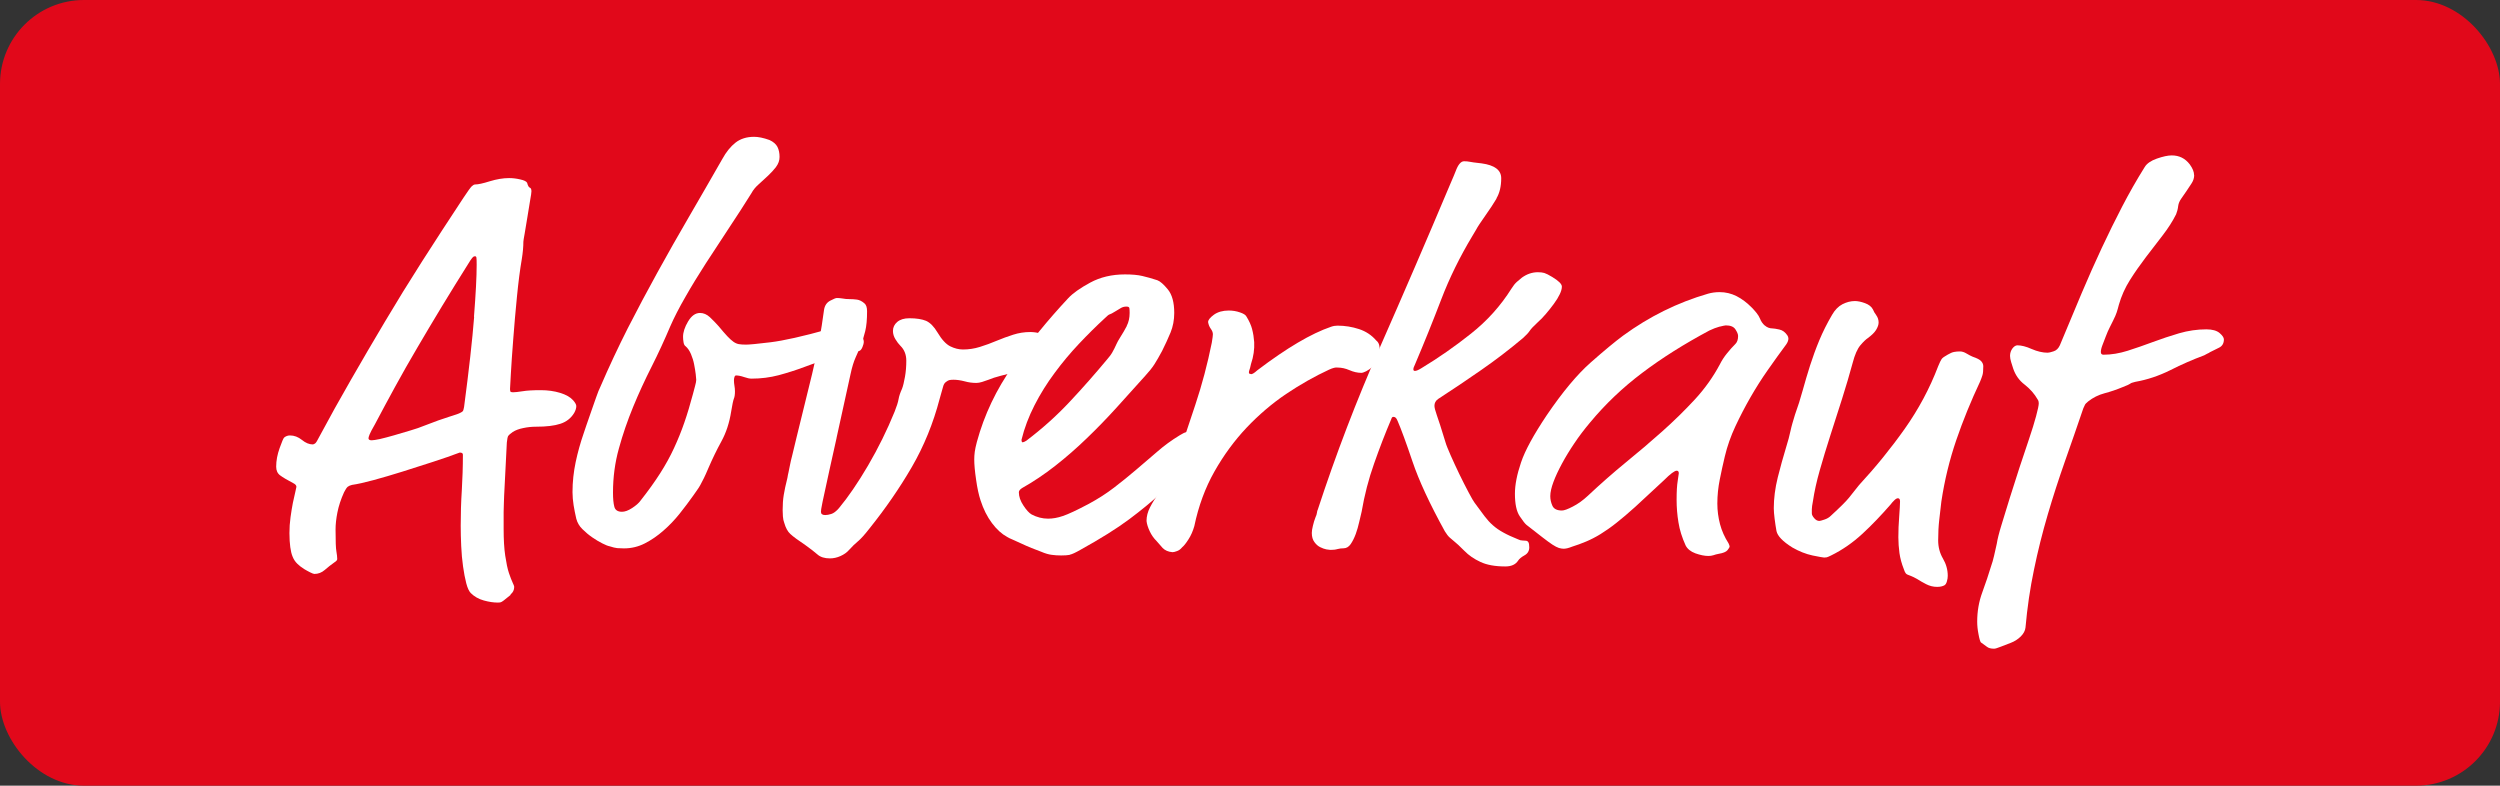
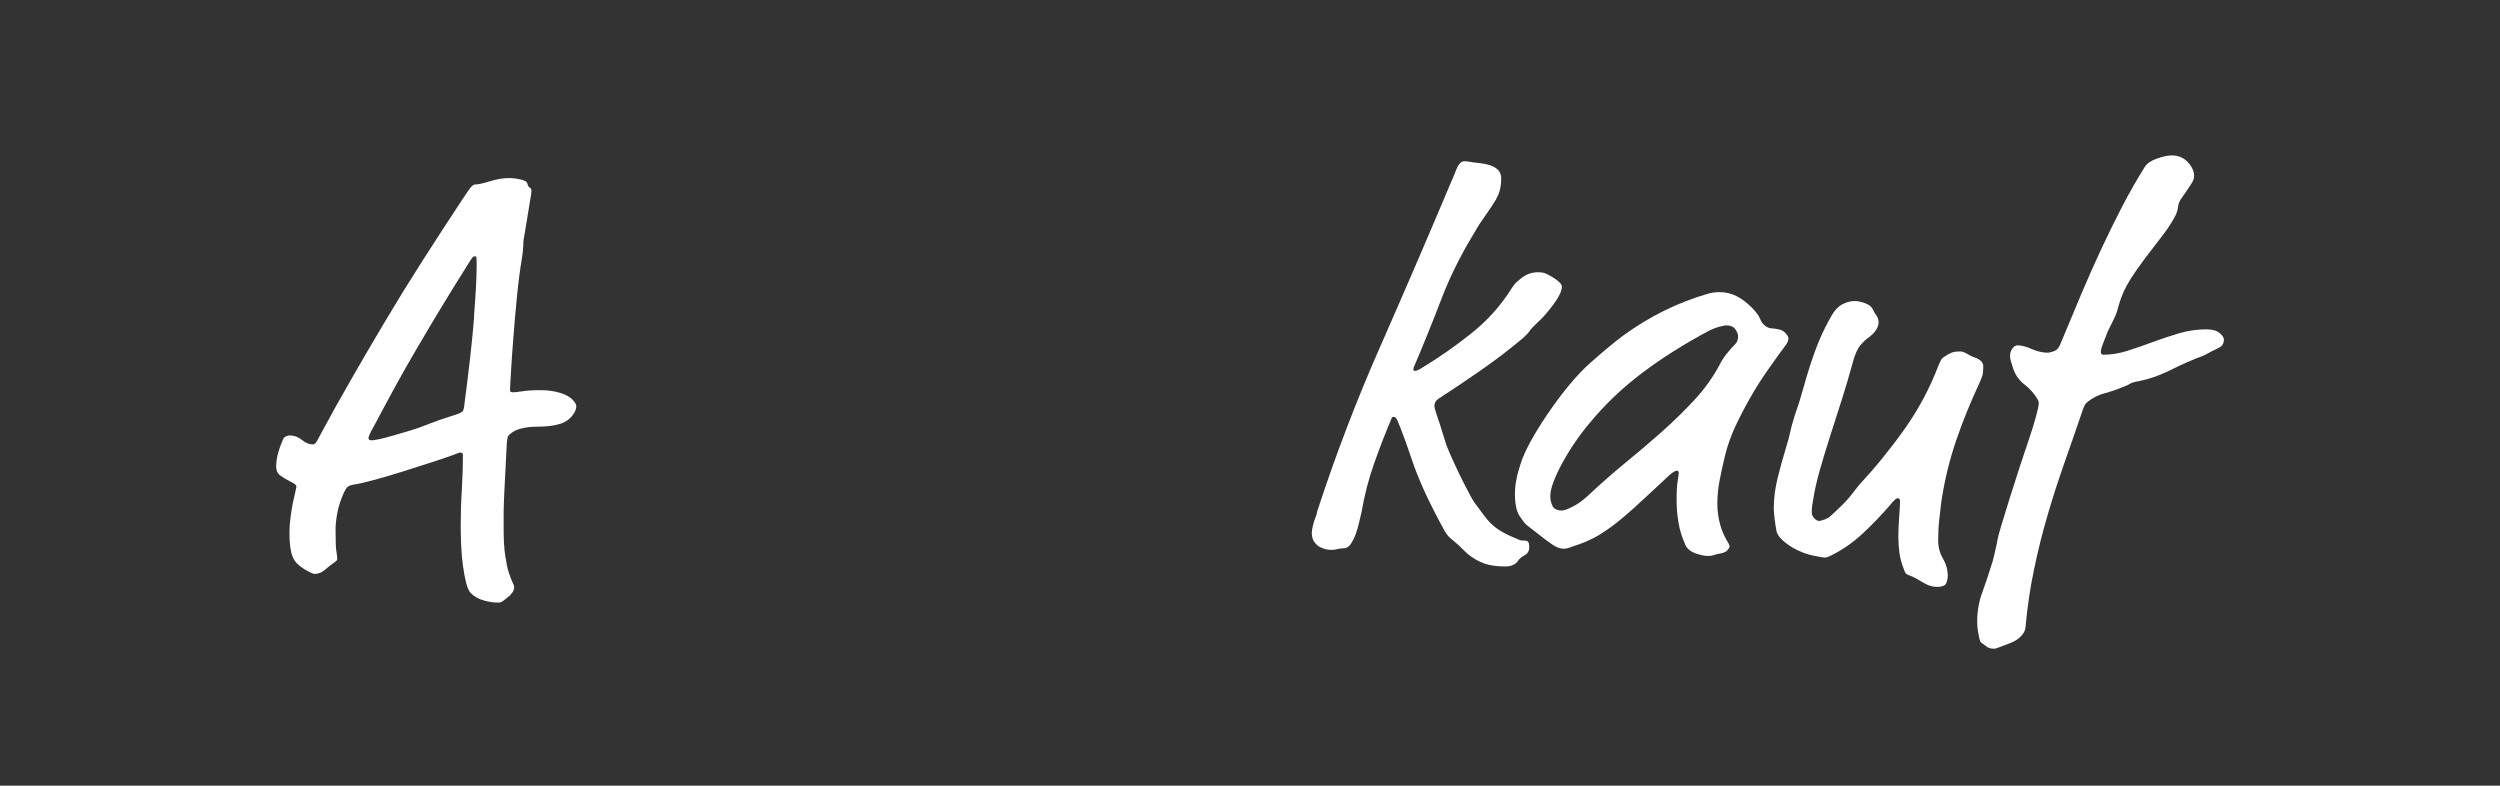
<svg xmlns="http://www.w3.org/2000/svg" id="Ebene_2" data-name="Ebene 2" viewBox="0 0 297.64 93.54">
  <rect x="0" y="0" width="297.64" height="93.54" fill="#333333" stroke="none" />
  <defs>
    <style>
      .cls-1 {
        fill: #fff;
      }

      .cls-2 {
        fill: #e1081a;
      }
    </style>
  </defs>
  <g id="Ebene_1-2" data-name="Ebene 1">
-     <rect class="cls-2" width="297.64" height="93.54" rx="10" ry="10" />
    <g>
      <path class="cls-1" d="m60.79,70.83c-.3.23-.57.45-.82.66-.17.13-.29.2-.38.22s-.19.03-.32.03c-.51,0-1.06-.08-1.67-.25-.61-.17-1.13-.46-1.55-.88-.21-.21-.39-.6-.54-1.17-.15-.57-.27-1.23-.38-1.99-.11-.76-.18-1.57-.22-2.43s-.06-1.68-.06-2.43c0-1.43.04-2.83.13-4.2.08-1.37.13-2.79.13-4.26,0-.17-.13-.25-.38-.25-.88.34-1.94.7-3.16,1.1-1.22.4-2.44.79-3.66,1.17-1.22.38-2.37.72-3.44,1.01s-1.93.48-2.56.57c-.21.05-.38.12-.51.22-.13.11-.27.33-.44.66-.38.84-.64,1.64-.79,2.4-.15.76-.22,1.43-.22,2.02,0,1.39.03,2.26.1,2.62.06.35.1.66.1.91,0,.12-.11.25-.32.38-.42.3-.81.6-1.17.92-.36.31-.77.47-1.23.47-.08,0-.25-.06-.51-.19-.25-.13-.48-.25-.69-.38-.34-.21-.62-.43-.85-.66s-.41-.5-.54-.82c-.13-.31-.22-.69-.28-1.14-.06-.44-.1-1-.1-1.67,0-.63.04-1.26.13-1.9s.18-1.2.28-1.71c.11-.5.2-.94.29-1.3.08-.35.13-.56.13-.6,0-.17-.13-.32-.38-.44-.72-.38-1.23-.68-1.55-.92-.32-.23-.48-.58-.48-1.04,0-.72.14-1.45.41-2.21.27-.76.45-1.18.54-1.26.21-.17.44-.25.69-.25.51,0,.98.18,1.42.53.44.36.87.54,1.3.54.08,0,.18-.05.29-.13.1-.08.26-.33.47-.76,1.22-2.28,2.48-4.55,3.79-6.82,1.3-2.27,2.65-4.57,4.04-6.91,1.39-2.34,2.86-4.73,4.42-7.17,1.56-2.44,3.2-4.96,4.93-7.58.5-.76.83-1.21.98-1.36.15-.14.28-.22.41-.22.34,0,.92-.12,1.74-.38.82-.25,1.59-.38,2.3-.38.42,0,.86.05,1.33.16.46.1.74.24.82.41.08.33.19.52.32.57s.19.19.19.44c0,.13-.05.5-.16,1.1-.11.61-.21,1.26-.32,1.96s-.21,1.34-.32,1.93-.16.93-.16,1.01c0,.59-.06,1.28-.19,2.08-.21,1.22-.4,2.69-.57,4.42-.17,1.73-.32,3.4-.44,5.02-.13,1.62-.22,3.02-.29,4.2-.06,1.18-.1,1.79-.1,1.83,0,.08.01.16.03.25.02.08.14.12.35.12s.58-.04,1.1-.12c.53-.09,1.25-.13,2.18-.13.84,0,1.61.11,2.3.32.69.21,1.21.5,1.55.88.25.29.38.52.38.69,0,.25-.08.52-.25.82-.38.63-.93,1.06-1.64,1.29-.72.24-1.68.35-2.9.35-.51,0-1.01.05-1.52.16-.51.1-.93.26-1.26.47-.3.21-.47.37-.54.47-.06.11-.12.37-.16.79l-.32,6.31c0,.22-.01.5-.03.85-.02.36-.03.73-.03,1.1v2.02c0,1.26.06,2.32.19,3.19s.27,1.55.44,2.06c.17.5.32.88.44,1.14s.19.42.19.5c0,.38-.15.68-.44.91Zm-4.36-33.12c.21-2.69.32-4.75.32-6.19,0-.46-.01-.75-.03-.85-.02-.1-.07-.16-.16-.16s-.16.03-.22.07c-.06.04-.18.19-.35.44-1.22,1.94-2.35,3.76-3.38,5.46-1.03,1.7-2.01,3.35-2.93,4.92-.93,1.58-1.8,3.11-2.62,4.61-.82,1.5-1.63,3-2.43,4.52-.34.59-.55.99-.63,1.2-.08.21-.13.36-.13.44,0,.17.13.25.38.25.17,0,.49-.05.98-.15.48-.11,1.04-.26,1.67-.44.63-.19,1.27-.38,1.93-.57s1.23-.39,1.74-.6c1.18-.46,2.15-.81,2.9-1.04.76-.23,1.2-.39,1.33-.47.17-.08.27-.15.32-.22.04-.06.08-.22.13-.47.59-4.46.99-8.04,1.2-10.74Z" />
-       <path class="cls-1" d="m92.4,19.87c-.27.35-.59.7-.95,1.04-.36.33-.73.67-1.1,1.01-.38.33-.68.69-.88,1.07-.84,1.35-1.74,2.74-2.69,4.17-.95,1.43-1.86,2.84-2.75,4.2-.88,1.37-1.7,2.7-2.43,3.99-.74,1.28-1.34,2.45-1.8,3.5-.68,1.6-1.41,3.2-2.21,4.78-.8,1.58-1.54,3.18-2.21,4.81s-1.24,3.28-1.7,4.96c-.47,1.69-.7,3.43-.7,5.25,0,.72.05,1.27.16,1.68.1.4.41.6.91.6.34,0,.74-.14,1.2-.44s.8-.59,1.01-.89c.93-1.18,1.71-2.27,2.34-3.26.63-.99,1.18-1.98,1.64-2.98.46-.99.87-2,1.23-3.04.36-1.03.7-2.18,1.04-3.45.08-.34.17-.66.25-.95.08-.3.13-.53.13-.7,0-.08-.02-.3-.06-.66s-.11-.75-.19-1.17c-.08-.43-.21-.84-.38-1.24-.17-.4-.38-.7-.63-.92-.13-.08-.21-.24-.25-.47-.04-.23-.06-.45-.06-.66,0-.54.2-1.16.6-1.83.4-.67.87-1.01,1.42-1.01.42,0,.81.17,1.17.5.36.34.71.7,1.04,1.07.42.51.77.91,1.04,1.2.27.29.52.51.73.66s.42.24.63.28.5.06.88.06,1.35-.09,2.9-.28,3.85-.7,6.88-1.55c.34-.08.64-.17.92-.25.27-.08.45-.13.53-.13.13,0,.23.03.32.07s.23.06.44.06c.51,0,.93.12,1.26.38.13.08.28.27.47.57.19.3.29.57.29.82,0,.13-.05.33-.16.6s-.24.43-.41.47c-1.22.17-2.36.43-3.41.79-1.05.36-2.08.73-3.09,1.11-1.01.38-2.03.7-3.06.98-1.03.27-2.11.41-3.25.41-.21,0-.51-.06-.88-.19-.38-.13-.7-.19-.95-.19-.08,0-.15.06-.19.19s-.06.25-.06.38c0,.21.02.43.06.66s.06.45.06.66c0,.38-.04.67-.13.88-.08.21-.19.71-.32,1.52-.21,1.35-.6,2.53-1.17,3.57s-1.08,2.1-1.55,3.19c-.21.5-.39.9-.54,1.2s-.28.56-.41.79c-.13.23-.25.43-.38.6-.13.17-.27.38-.44.63-.51.72-1.05,1.44-1.64,2.18-.59.74-1.23,1.41-1.93,2.02-.69.61-1.43,1.12-2.21,1.52-.78.4-1.61.6-2.5.6-.29,0-.56-.01-.79-.03s-.54-.1-.91-.22c-.21-.04-.51-.16-.88-.35-.38-.19-.78-.43-1.2-.72-.42-.29-.81-.62-1.17-.98-.36-.35-.6-.77-.72-1.23-.13-.54-.23-1.08-.32-1.61-.08-.53-.13-1.04-.13-1.55,0-1.22.13-2.42.38-3.6s.57-2.31.95-3.41c.04-.13.15-.45.32-.95.17-.5.36-1.05.57-1.64s.41-1.16.6-1.71.35-.95.48-1.2c1.05-2.44,2.15-4.77,3.28-7.01,1.14-2.23,2.32-4.45,3.54-6.66,1.22-2.21,2.47-4.42,3.76-6.63s2.6-4.5,3.95-6.85c.46-.84.99-1.5,1.58-1.96.59-.46,1.33-.69,2.21-.69.5,0,1.11.12,1.83.38.46.21.78.49.95.82.17.34.25.74.25,1.2,0,.42-.14.81-.41,1.17Z" />
-       <path class="cls-1" d="m99.6,52.14c-.57,2.55-1.13,5.08-1.67,7.61-.09.46-.14.75-.16.85-.02.1-.03.22-.03.34,0,.25.17.38.5.38.21,0,.45-.04.73-.13.27-.08.58-.31.91-.69,1.09-1.31,2.25-3,3.47-5.08,1.22-2.09,2.27-4.22,3.16-6.41.25-.63.41-1.13.47-1.49.06-.36.2-.77.41-1.23.13-.33.24-.81.35-1.42s.16-1.25.16-1.93c0-.71-.23-1.31-.7-1.77-.21-.21-.41-.47-.6-.79-.19-.31-.29-.64-.29-.98,0-.42.17-.78.51-1.07.34-.29.82-.44,1.45-.44.84,0,1.51.11,1.99.31.48.22.94.68,1.36,1.39.5.84,1.01,1.39,1.51,1.64.51.25,1.01.38,1.52.38.67,0,1.35-.1,2.02-.31.67-.21,1.34-.45,1.99-.73.65-.27,1.3-.51,1.96-.72.65-.21,1.34-.32,2.05-.32.38,0,.84.07,1.39.19.55.13,1.07.36,1.58.7.38.21.61.41.7.6.08.19.13.45.13.79,0,.12-.02.21-.06.25s-.17.13-.38.25c-.88.46-1.74.84-2.56,1.14-.82.3-1.6.55-2.34.76s-1.4.39-1.99.53c-.59.15-1.07.31-1.45.47-.25.09-.51.17-.76.26-.25.08-.49.12-.69.12-.47,0-.93-.06-1.39-.19-.47-.12-.91-.19-1.33-.19-.21,0-.37.02-.48.04s-.24.09-.41.22c-.17.12-.29.31-.35.57-.06.25-.2.74-.41,1.45-.76,2.9-1.86,5.61-3.31,8.11-1.45,2.5-3.13,4.93-5.02,7.29-.59.76-1.05,1.27-1.39,1.55s-.69.62-1.07,1.04c-.25.29-.59.53-1.01.72s-.84.28-1.26.28c-.63,0-1.13-.15-1.49-.47-.36-.31-.83-.68-1.42-1.1-.88-.59-1.48-1.03-1.8-1.33-.32-.29-.56-.73-.73-1.33-.08-.21-.14-.46-.16-.76-.02-.29-.03-.55-.03-.76,0-.67.04-1.27.13-1.8.08-.52.23-1.21.44-2.05.04-.25.08-.47.13-.66.04-.19.1-.45.16-.79.06-.33.16-.76.29-1.26.13-.5.29-1.2.5-2.08.63-2.53,1.25-5.05,1.86-7.58.61-2.52,1.08-5.07,1.42-7.64.08-.5.33-.86.73-1.07.4-.21.66-.32.79-.32.21,0,.44.02.69.06.25.05.51.07.76.07.34,0,.65.02.95.06.29.04.59.19.88.44.21.17.32.48.32.95,0,.97-.07,1.76-.22,2.37-.15.61-.32,1.16-.51,1.64-.19.48-.4.98-.63,1.48-.23.51-.43,1.16-.6,1.96-.55,2.53-1.1,5.06-1.67,7.61Z" />
-       <path class="cls-1" d="m127.35,66.06c-.25.05-.59.07-1.01.07-.38,0-.75-.02-1.1-.07-.36-.04-.79-.16-1.3-.38-.34-.13-.72-.28-1.14-.44-.42-.17-.83-.35-1.23-.54-.4-.19-.75-.34-1.04-.47-.3-.12-.51-.23-.63-.31-.63-.34-1.23-.88-1.8-1.64-.57-.76-1.02-1.66-1.36-2.71-.21-.63-.39-1.45-.53-2.46-.15-1.01-.22-1.81-.22-2.4,0-.3.02-.6.06-.92.04-.31.13-.7.25-1.17.88-3.24,2.32-6.26,4.3-9.06,1.98-2.8,4.17-5.48,6.57-8.05.55-.59,1.42-1.21,2.62-1.86s2.58-.98,4.14-.98c.84,0,1.54.06,2.08.19s1.14.29,1.77.5c.34.12.76.49,1.26,1.1.5.61.76,1.54.76,2.8,0,.84-.15,1.62-.44,2.33-.3.71-.63,1.45-1.01,2.2-.34.63-.64,1.16-.91,1.58-.27.42-.64.88-1.1,1.38-1.09,1.22-2.22,2.47-3.38,3.75s-2.35,2.51-3.57,3.68c-1.22,1.18-2.47,2.27-3.76,3.28s-2.6,1.89-3.95,2.65c-.25.16-.38.33-.38.5,0,.5.18,1.03.54,1.57.36.55.68.9.98,1.07.63.33,1.28.5,1.96.5.54,0,1.14-.1,1.77-.32.63-.21,1.66-.69,3.09-1.45,1.09-.59,2.09-1.23,3-1.93s1.78-1.4,2.62-2.12c.84-.71,1.67-1.43,2.5-2.14.82-.72,1.71-1.37,2.68-1.96.34-.21.6-.34.79-.38.19-.04.35-.06.47-.06.21,0,.47.12.79.38.32.26.47.55.47.88,0,.3-.01.49-.03.57-.02.09-.03.17-.03.25,0,.13-.01.28-.03.44-.02.17-.12.32-.29.44-.76.63-1.46,1.32-2.11,2.06-.65.73-1.45,1.55-2.4,2.43-.95.88-2.16,1.88-3.63,2.98-1.47,1.1-3.41,2.31-5.81,3.64-.59.34-1.01.53-1.26.58Zm6.79-27.25c.23-.44.35-.96.35-1.55,0-.25-.01-.44-.03-.57-.02-.13-.14-.19-.35-.19-.25,0-.49.06-.69.19-.21.12-.42.25-.63.38-.34.21-.56.33-.66.35-.11.02-.31.18-.6.47-1.01.93-2.03,1.94-3.06,3.03-1.03,1.09-2,2.25-2.9,3.47-.91,1.22-1.71,2.5-2.4,3.85-.69,1.35-1.21,2.72-1.55,4.11,0,.21.04.31.13.31s.23-.06.44-.19c1.89-1.43,3.62-2.98,5.18-4.65,1.56-1.66,3.05-3.36,4.48-5.08.25-.29.43-.53.54-.72s.2-.37.29-.54.17-.34.25-.53.23-.45.44-.79c.29-.46.56-.91.79-1.36Z" />
-       <path class="cls-1" d="m149.07,39.19c.13.48.21,1,.25,1.55.04.84-.08,1.71-.38,2.59-.08.38-.15.62-.19.72-.04.11-.06.2-.06.28,0,.13.06.19.19.19.13.09.4-.06.82-.44,3.49-2.65,6.42-4.38,8.78-5.18.25-.09.51-.13.76-.13.88,0,1.74.14,2.56.41.82.27,1.5.72,2.05,1.36.17.13.29.31.35.54.06.23.07.41.03.53.04.46-.02.86-.19,1.2s-.38.62-.63.85c-.25.23-.5.41-.76.54-.25.12-.44.19-.57.19-.46,0-.94-.11-1.42-.32s-.96-.31-1.42-.31c-.21-.04-.55.04-1.01.25-1.73.8-3.43,1.77-5.12,2.9-1.68,1.14-3.25,2.48-4.7,4.01-1.45,1.54-2.73,3.28-3.82,5.21-1.1,1.94-1.9,4.11-2.4,6.51-.17.59-.4,1.12-.7,1.58-.29.46-.55.78-.76.95-.17.21-.37.36-.6.44-.23.09-.41.13-.54.13-.5-.04-.89-.21-1.17-.5-.27-.3-.51-.57-.72-.82-.34-.34-.61-.72-.82-1.17s-.34-.85-.38-1.23c0-.54.14-1.08.41-1.61.27-.53.6-1.06.98-1.61.38-.54.76-1.1,1.14-1.67.38-.57.67-1.15.88-1.74.8-2.4,1.6-4.8,2.4-7.2.8-2.4,1.45-4.86,1.96-7.39.04-.29.07-.51.1-.66.02-.14.03-.26.03-.34,0-.21-.08-.43-.25-.66-.17-.23-.27-.5-.32-.79,0-.25.23-.54.69-.88.46-.33,1.05-.5,1.77-.5.46,0,.9.07,1.33.22.42.14.67.3.76.47.34.54.57,1.06.7,1.55Z" />
      <path class="cls-1" d="m178.18,23.63c-.38.63-.82,1.31-1.33,2.02-.59.84-.96,1.4-1.1,1.68-.15.27-.31.53-.47.79-1.47,2.45-2.71,4.96-3.7,7.55s-2.03,5.16-3.12,7.73c-.13.25-.19.44-.19.57s.06.19.19.19c.17,0,.42-.11.76-.32,2.02-1.22,3.99-2.59,5.9-4.11,1.92-1.52,3.53-3.3,4.83-5.37.21-.34.42-.6.63-.79s.42-.36.63-.53c.59-.42,1.22-.63,1.89-.63.3,0,.55.03.76.09.21.07.53.22.95.48.76.46,1.14.84,1.14,1.14,0,.25-.08.56-.25.91-.17.36-.4.73-.7,1.14-.29.4-.61.8-.95,1.2s-.65.72-.95.98c-.5.46-.83.81-.98,1.04s-.41.51-.79.85c-1.6,1.35-3.26,2.62-4.99,3.82-1.73,1.2-3.43,2.35-5.12,3.44-.3.21-.44.48-.44.82,0,.21.1.58.28,1.1.19.52.54,1.61,1.04,3.25.08.3.29.8.6,1.52.32.72.66,1.46,1.04,2.25.38.78.75,1.51,1.1,2.17.36.68.6,1.1.73,1.26.46.63.85,1.16,1.17,1.58.32.42.65.79,1.01,1.1.36.32.77.6,1.23.85.46.26,1.05.53,1.77.82.17.09.34.13.5.13s.32.01.44.03c.13.02.22.08.28.19.06.1.1.3.1.6,0,.42-.19.74-.57.95-.38.21-.63.42-.76.63-.3.46-.8.69-1.52.69-1.22,0-2.21-.18-2.97-.54-.76-.35-1.39-.79-1.89-1.3-.59-.59-.97-.95-1.14-1.07-.21-.17-.41-.34-.6-.51-.19-.16-.39-.42-.6-.76-1.81-3.28-3.09-6.05-3.85-8.3s-1.35-3.86-1.77-4.83c-.08-.21-.17-.35-.25-.41-.08-.06-.17-.09-.25-.09-.13,0-.21.08-.25.25-.72,1.68-1.4,3.45-2.05,5.3-.66,1.85-1.15,3.77-1.49,5.75-.08.34-.18.75-.29,1.23s-.24.96-.41,1.42c-.17.46-.37.86-.6,1.2-.23.33-.52.5-.85.5-.25,0-.49.03-.72.09-.23.07-.52.1-.85.1-.08,0-.24-.02-.47-.06-.23-.05-.48-.13-.73-.26-.25-.12-.49-.32-.69-.6-.21-.27-.32-.64-.32-1.1,0-.21.04-.5.13-.85.08-.36.19-.7.32-1.04.08-.17.14-.33.16-.5s.05-.3.1-.38c2.15-6.57,4.62-13.03,7.42-19.38,2.8-6.36,5.57-12.78,8.3-19.26.25-.59.41-.96.47-1.1.06-.15.14-.33.22-.54.29-.8.63-1.2,1.01-1.2.25,0,.47.02.66.06s.66.11,1.42.19c1.56.21,2.34.8,2.34,1.77s-.19,1.77-.57,2.4Z" />
      <path class="cls-1" d="m210.11,38.75c.27.24.58.35.91.35.17,0,.44.05.82.13.38.08.69.31.95.69.08.12.13.25.13.38,0,.21-.08.44-.25.69-.72.97-1.44,1.97-2.18,3.03-.74,1.05-1.43,2.14-2.08,3.27s-1.25,2.29-1.8,3.46c-.55,1.18-.97,2.37-1.26,3.59-.21.88-.41,1.79-.6,2.74s-.29,1.9-.29,2.87c0,.84.11,1.66.32,2.46s.55,1.55,1.01,2.27c.08.17.13.3.13.38s-.08.23-.25.44c-.17.21-.53.35-1.07.44-.21.04-.41.09-.6.16-.19.06-.39.09-.6.09-.47,0-.98-.11-1.55-.31-.57-.21-.96-.53-1.17-.95-.42-.93-.71-1.84-.85-2.74-.15-.9-.22-1.8-.22-2.68,0-.97.04-1.72.13-2.25.08-.52.13-.83.13-.91,0-.21-.08-.31-.25-.31-.25,0-.76.38-1.52,1.14l-3.41,3.16c-.84.76-1.6,1.4-2.27,1.93-.67.53-1.31.97-1.89,1.33-.59.36-1.16.65-1.71.88s-1.09.43-1.64.6c-.21.08-.4.15-.57.19-.17.04-.32.06-.44.06-.17,0-.36-.03-.57-.09-.21-.07-.47-.2-.79-.41s-.72-.51-1.2-.88c-.49-.38-1.1-.86-1.86-1.45-.17-.13-.44-.47-.82-1.04-.38-.57-.57-1.46-.57-2.68,0-1.05.24-2.29.73-3.73.48-1.43,1.51-3.3,3.06-5.62,1.89-2.78,3.64-4.87,5.24-6.28,1.6-1.41,2.88-2.47,3.85-3.19,3.11-2.27,6.48-3.94,10.1-4.99.42-.12.88-.19,1.39-.19.71,0,1.39.16,2.02.48.63.32,1.24.78,1.83,1.38.17.17.35.38.54.61.19.23.32.46.41.67.13.34.33.63.6.86Zm-5.37.13c-.4.11-.81.27-1.23.47-2.99,1.6-5.65,3.27-7.99,5.04-2.34,1.76-4.41,3.74-6.22,5.92-.67.8-1.3,1.62-1.86,2.46-.57.84-1.06,1.65-1.48,2.43-.42.78-.76,1.5-1.01,2.17-.25.67-.38,1.24-.38,1.7,0,.38.08.76.25,1.14.17.38.55.57,1.14.57.25,0,.68-.15,1.29-.47.61-.31,1.21-.74,1.8-1.29,1.47-1.38,2.97-2.7,4.48-3.94,1.51-1.23,2.97-2.47,4.36-3.71,1.39-1.24,2.69-2.51,3.89-3.81,1.2-1.3,2.2-2.71,3-4.22.21-.42.48-.84.82-1.26.34-.42.67-.8,1.01-1.13.21-.21.32-.52.32-.95,0-.21-.11-.47-.32-.79-.21-.32-.59-.47-1.14-.47-.08,0-.33.05-.73.15Z" />
      <path class="cls-1" d="m223.37,37.52c.19.25.29.55.29.88,0,.26-.1.54-.29.86-.19.32-.52.64-.98.98-.25.17-.56.46-.91.88s-.66,1.12-.91,2.09c-.38,1.39-.8,2.82-1.26,4.27-.46,1.46-.93,2.9-1.39,4.34-.46,1.43-.88,2.82-1.26,4.15-.38,1.33-.65,2.56-.82,3.7-.08.42-.13.74-.13.95v.51c0,.16.1.35.29.57s.39.32.6.32c.08,0,.29-.05.6-.16.32-.1.58-.26.79-.47.55-.5.99-.93,1.33-1.26.34-.33.61-.63.82-.88.21-.25.4-.49.57-.72.17-.23.38-.49.63-.79,1.98-2.14,3.79-4.37,5.43-6.69s2.97-4.8,3.98-7.45c.17-.42.31-.7.41-.85s.35-.32.73-.53c.29-.17.54-.28.76-.32.21-.04.44-.06.69-.06s.51.08.79.25.52.29.73.38c.5.17.84.34,1.01.53.17.19.25.39.25.6,0,.5-.03.86-.1,1.07-.06.21-.16.46-.28.76-1.09,2.32-2.04,4.64-2.84,6.98s-1.39,4.77-1.77,7.29c-.08.68-.17,1.4-.25,2.17-.09.77-.13,1.6-.13,2.47,0,.79.19,1.51.57,2.16.38.65.57,1.33.57,2.05,0,.21-.03.43-.1.66-.06.23-.16.39-.29.47-.21.12-.5.19-.88.19-.46,0-.89-.11-1.3-.32s-.77-.42-1.1-.63c-.29-.16-.53-.28-.69-.34-.17-.06-.31-.12-.41-.16s-.19-.1-.25-.19c-.06-.08-.14-.25-.22-.5-.25-.63-.42-1.26-.51-1.89-.08-.62-.13-1.24-.13-1.87,0-.79.03-1.61.1-2.47.06-.86.1-1.46.1-1.8,0-.25-.08-.38-.25-.38-.13,0-.27.08-.44.25-.17.17-.32.33-.44.5-1.1,1.26-2.21,2.43-3.35,3.48s-2.38,1.92-3.73,2.58c-.25.12-.42.2-.51.22s-.19.03-.31.03-.59-.09-1.39-.25c-.8-.17-1.6-.49-2.4-.95-1.14-.71-1.77-1.37-1.89-1.96-.08-.46-.16-.95-.22-1.45-.06-.5-.1-.93-.1-1.26,0-1.18.16-2.4.47-3.66.32-1.26.64-2.44.98-3.54.13-.42.23-.79.32-1.1.08-.31.16-.62.22-.91s.14-.59.22-.88.19-.65.32-1.07c.34-.93.64-1.88.91-2.87.27-.99.57-1.98.88-2.97.32-.99.68-1.99,1.1-3,.42-1.01.93-2.02,1.52-3.03.34-.59.75-1.01,1.23-1.26.49-.25.98-.38,1.49-.38.34,0,.73.08,1.2.25.46.17.78.42.95.76.08.22.22.45.41.7Z" />
      <path class="cls-1" d="m261.23,20.85c0,.34-.1.65-.29.95-.19.29-.39.6-.6.91-.21.31-.42.62-.63.91s-.34.59-.38.88c-.04.38-.13.71-.25,1.01-.42.84-.96,1.68-1.61,2.52s-1.32,1.71-1.99,2.59-1.31,1.79-1.89,2.71c-.59.93-1.03,1.92-1.33,2.97-.08.33-.17.63-.25.88-.08.25-.23.59-.44,1.01-.09.17-.21.42-.38.76-.17.34-.33.69-.47,1.07-.15.38-.29.73-.41,1.07-.13.33-.19.61-.19.82,0,.22.11.32.32.32.93,0,1.88-.16,2.87-.47.99-.32,1.99-.66,3-1.04s2.05-.72,3.12-1.04c1.07-.31,2.16-.47,3.25-.47.71,0,1.24.15,1.58.44s.51.55.51.76c0,.46-.19.79-.57.98-.38.19-.74.37-1.07.53-.13.09-.24.15-.35.19-.11.05-.22.11-.35.19-1.35.5-2.7,1.09-4.04,1.77-1.35.67-2.74,1.14-4.17,1.39-.34.08-.54.15-.6.22-.06.06-.37.2-.91.41-.72.3-1.43.54-2.15.73-.71.19-1.37.51-1.96.98-.21.17-.34.31-.38.41-.04.11-.11.24-.19.41-.72,2.11-1.44,4.2-2.18,6.29-.73,2.08-1.42,4.2-2.05,6.35-.63,2.14-1.18,4.33-1.64,6.57-.47,2.23-.8,4.52-1.01,6.88-.04.38-.23.73-.57,1.07-.34.33-.74.59-1.2.76-.34.13-.71.27-1.14.44s-.69.25-.82.25c-.38,0-.66-.07-.85-.22-.19-.14-.43-.32-.73-.53-.08-.09-.18-.4-.28-.95-.11-.55-.16-1.05-.16-1.52,0-1.22.2-2.38.6-3.47.4-1.09.77-2.19,1.1-3.28.08-.21.19-.58.31-1.1.13-.53.23-1,.32-1.42.08-.54.27-1.3.57-2.27.29-.97.62-2.03.98-3.19.36-1.16.74-2.34,1.14-3.57.4-1.22.78-2.35,1.14-3.41s.64-1.97.85-2.75c.21-.78.32-1.3.32-1.55,0-.17-.04-.31-.13-.44-.38-.67-.9-1.26-1.55-1.77-.66-.5-1.1-1.14-1.36-1.9-.08-.25-.17-.51-.25-.79s-.13-.51-.13-.73c0-.33.1-.63.28-.88.19-.25.39-.38.6-.38.46,0,1.03.14,1.7.44.67.29,1.31.44,1.9.44.13,0,.36-.05.69-.16.34-.1.59-.35.76-.72.93-2.23,1.79-4.3,2.59-6.19.8-1.89,1.6-3.69,2.4-5.4s1.61-3.35,2.43-4.93c.82-1.58,1.71-3.15,2.68-4.7.25-.42.74-.76,1.45-1.01.72-.25,1.31-.38,1.77-.38.89,0,1.6.35,2.15,1.07.34.47.51.89.51,1.26Z" />
    </g>
  </g>
</svg>